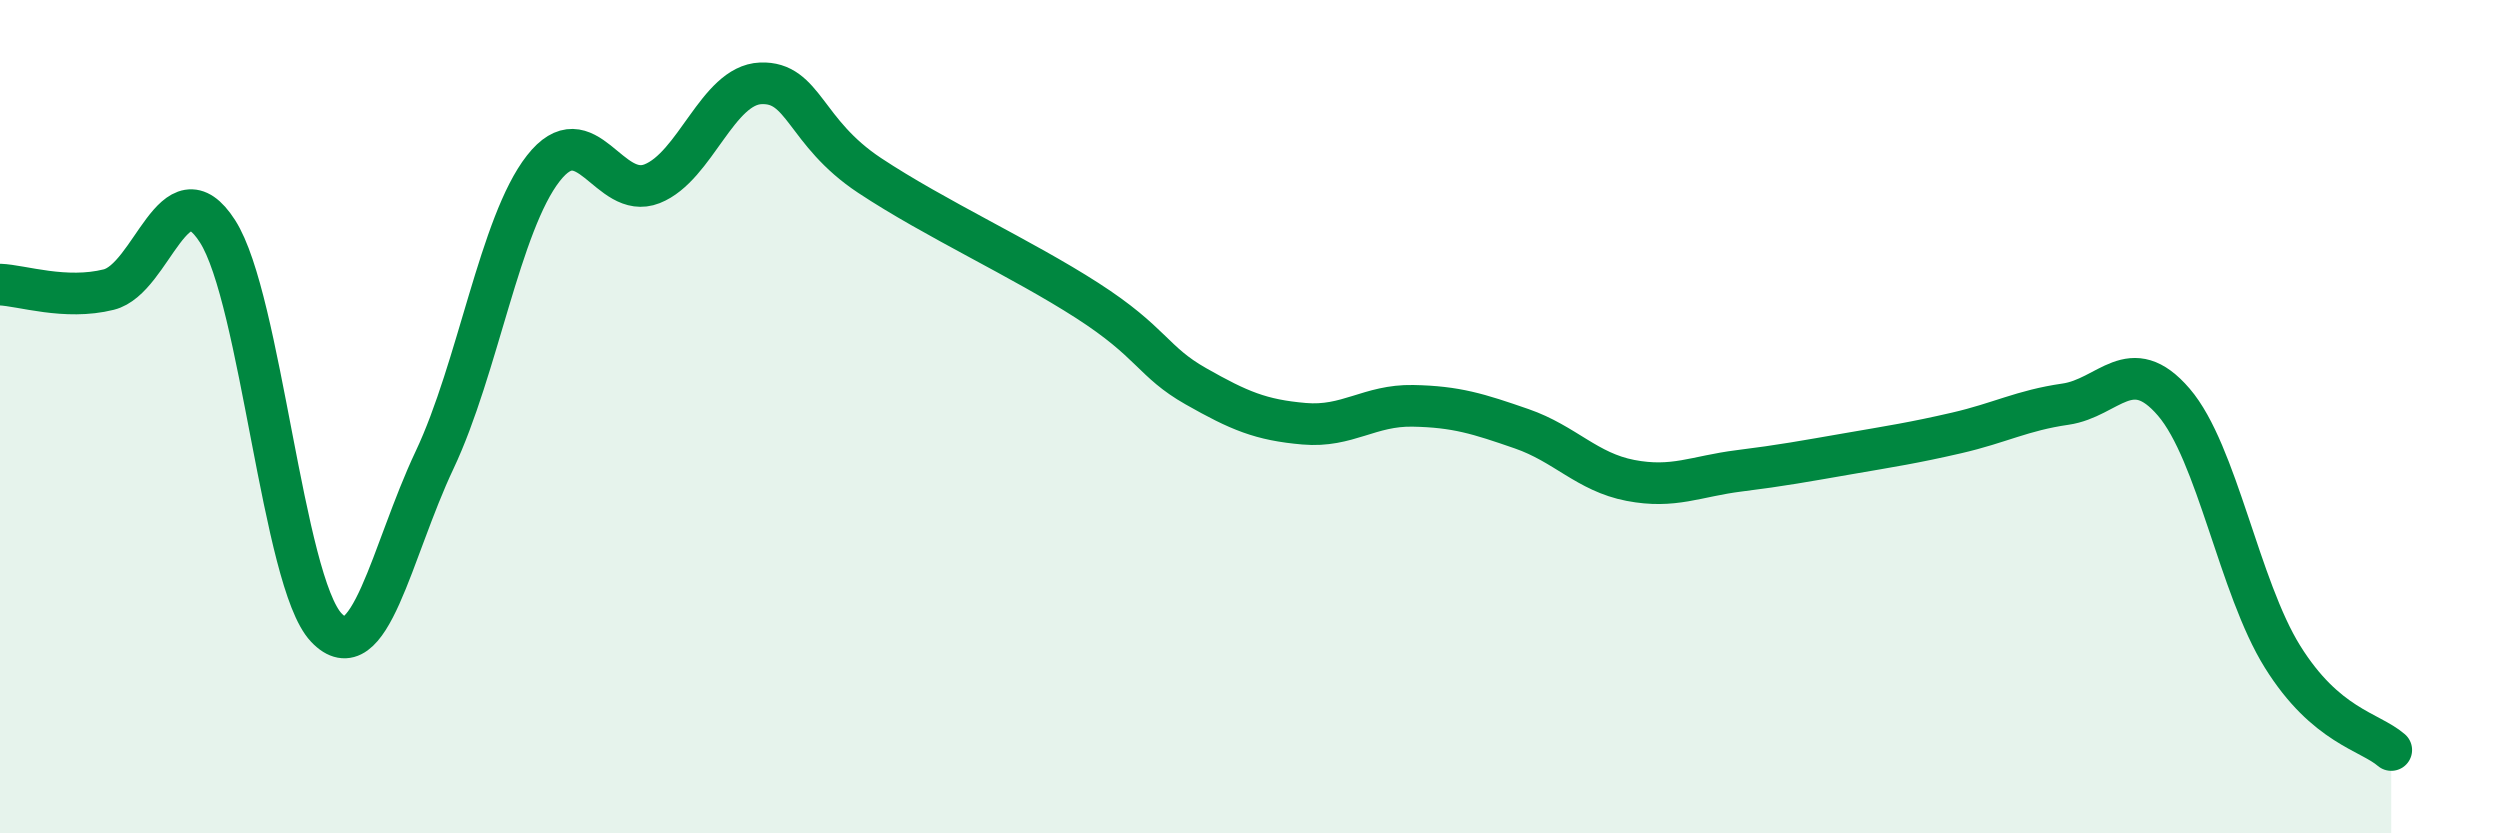
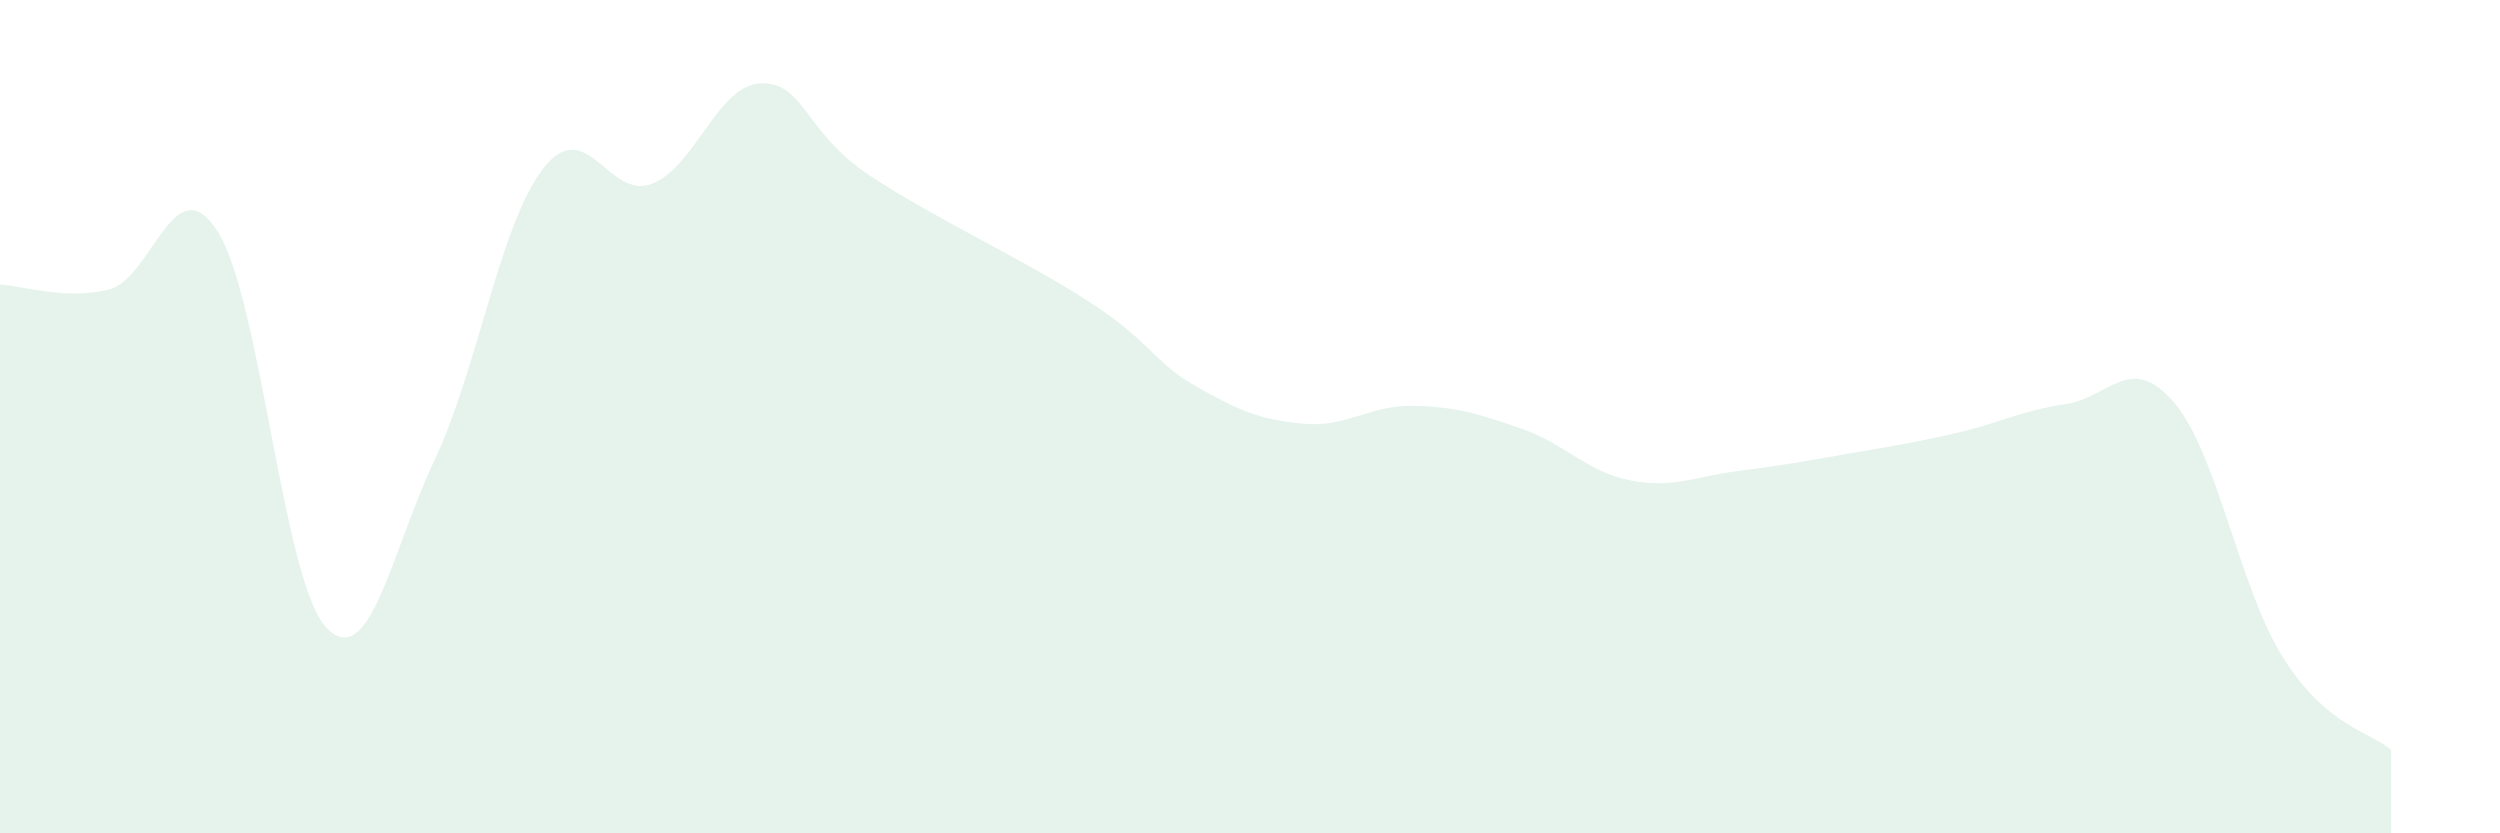
<svg xmlns="http://www.w3.org/2000/svg" width="60" height="20" viewBox="0 0 60 20">
  <path d="M 0,6.83 C 0.52,6.85 1.57,7.21 2.61,6.95 C 3.65,6.69 4.18,3.93 5.22,5.55 C 6.26,7.17 6.79,13.96 7.83,15.06 C 8.87,16.16 9.39,13.24 10.43,11.04 C 11.47,8.84 12,5.37 13.04,4.04 C 14.08,2.71 14.61,4.82 15.65,4.41 C 16.69,4 17.22,2.04 18.26,2 C 19.3,1.96 19.3,3.17 20.87,4.21 C 22.44,5.25 24.52,6.2 26.09,7.21 C 27.66,8.22 27.66,8.68 28.7,9.27 C 29.74,9.86 30.26,10.08 31.3,10.17 C 32.34,10.26 32.87,9.72 33.91,9.74 C 34.95,9.76 35.48,9.93 36.52,10.29 C 37.56,10.65 38.09,11.33 39.13,11.53 C 40.17,11.73 40.7,11.43 41.74,11.3 C 42.78,11.17 43.31,11.07 44.35,10.89 C 45.39,10.71 45.92,10.63 46.96,10.39 C 48,10.15 48.53,9.85 49.57,9.7 C 50.61,9.55 51.13,8.44 52.17,9.65 C 53.21,10.86 53.74,14.09 54.78,15.76 C 55.82,17.43 56.87,17.55 57.39,18L57.39 20L0 20Z" fill="#008740" opacity="0.1" stroke-linecap="round" stroke-linejoin="round" />
-   <path d="M 0,6.83 C 0.52,6.85 1.57,7.21 2.61,6.95 C 3.65,6.69 4.18,3.93 5.22,5.55 C 6.26,7.17 6.79,13.96 7.83,15.06 C 8.87,16.16 9.39,13.24 10.43,11.04 C 11.47,8.84 12,5.37 13.04,4.04 C 14.08,2.71 14.61,4.82 15.65,4.41 C 16.69,4 17.22,2.04 18.26,2 C 19.3,1.96 19.3,3.17 20.87,4.21 C 22.44,5.25 24.52,6.2 26.09,7.21 C 27.66,8.22 27.66,8.68 28.7,9.27 C 29.74,9.86 30.26,10.08 31.3,10.17 C 32.34,10.26 32.87,9.72 33.91,9.74 C 34.95,9.76 35.48,9.93 36.52,10.29 C 37.56,10.65 38.09,11.33 39.13,11.53 C 40.17,11.73 40.7,11.43 41.74,11.3 C 42.78,11.17 43.31,11.07 44.35,10.89 C 45.39,10.71 45.92,10.63 46.96,10.39 C 48,10.15 48.53,9.85 49.57,9.7 C 50.61,9.55 51.13,8.44 52.17,9.65 C 53.21,10.86 53.74,14.09 54.78,15.76 C 55.82,17.43 56.87,17.55 57.39,18" stroke="#008740" stroke-width="1" fill="none" stroke-linecap="round" stroke-linejoin="round" />
</svg>